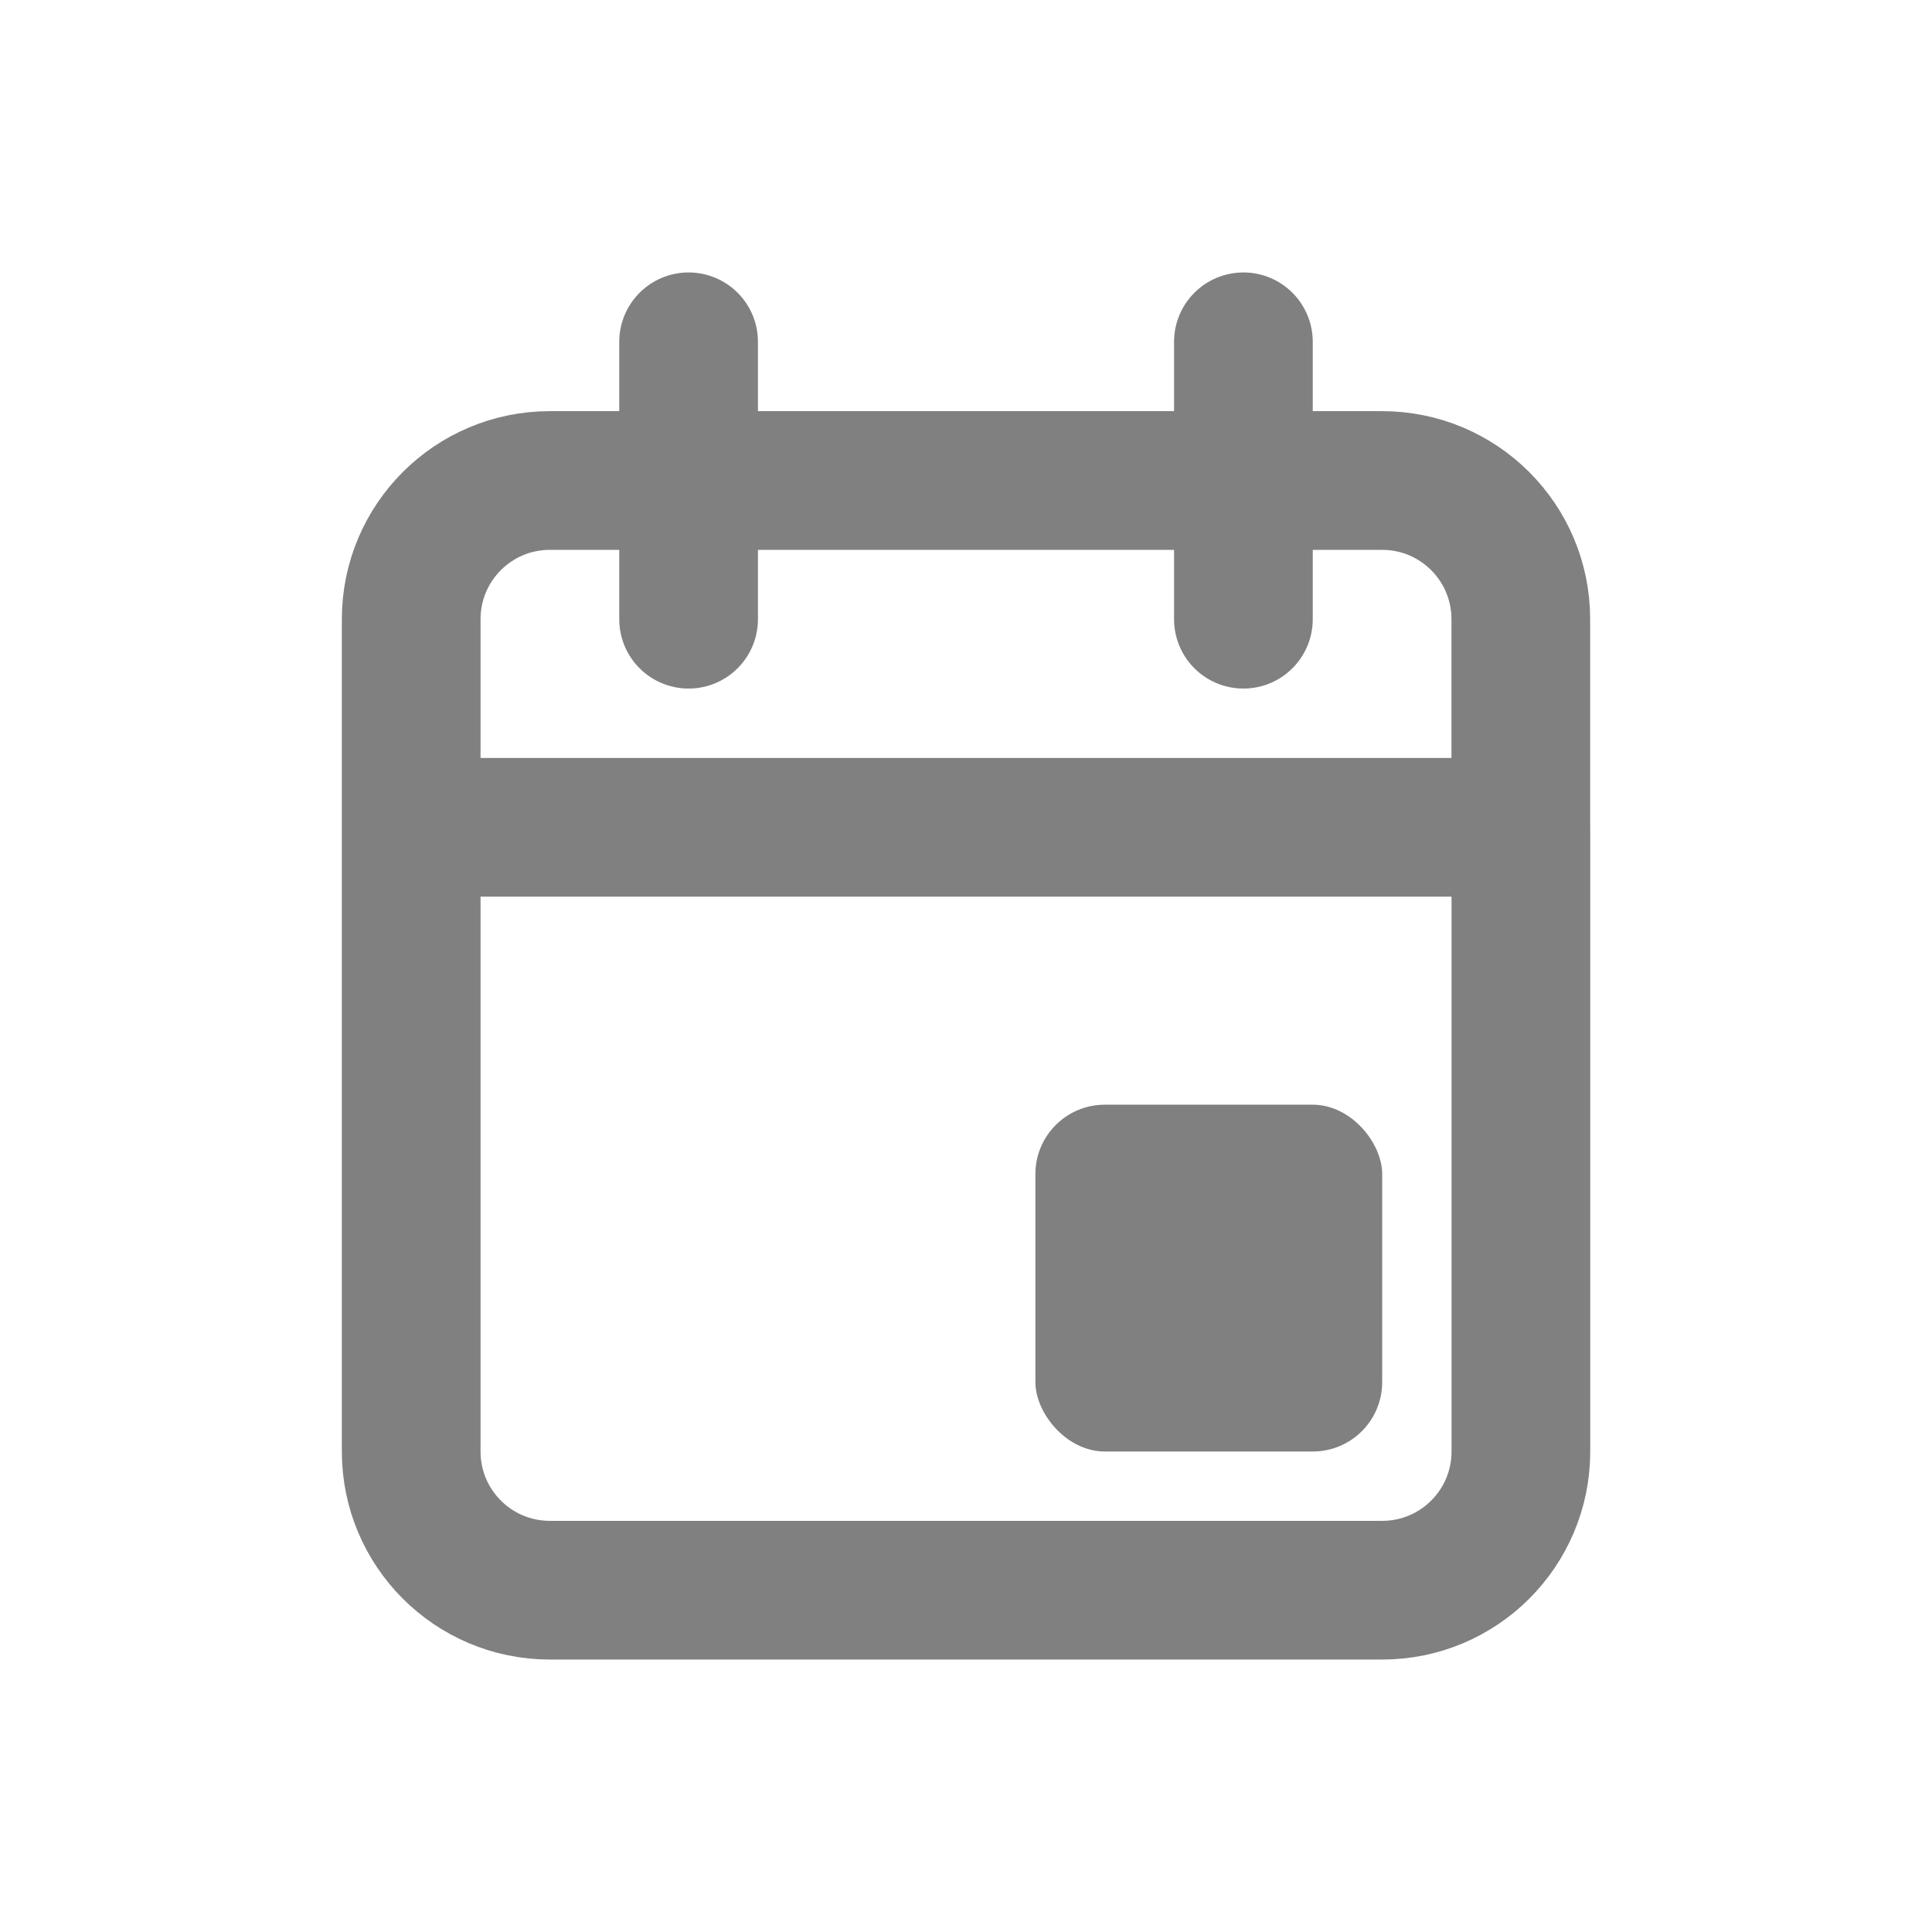
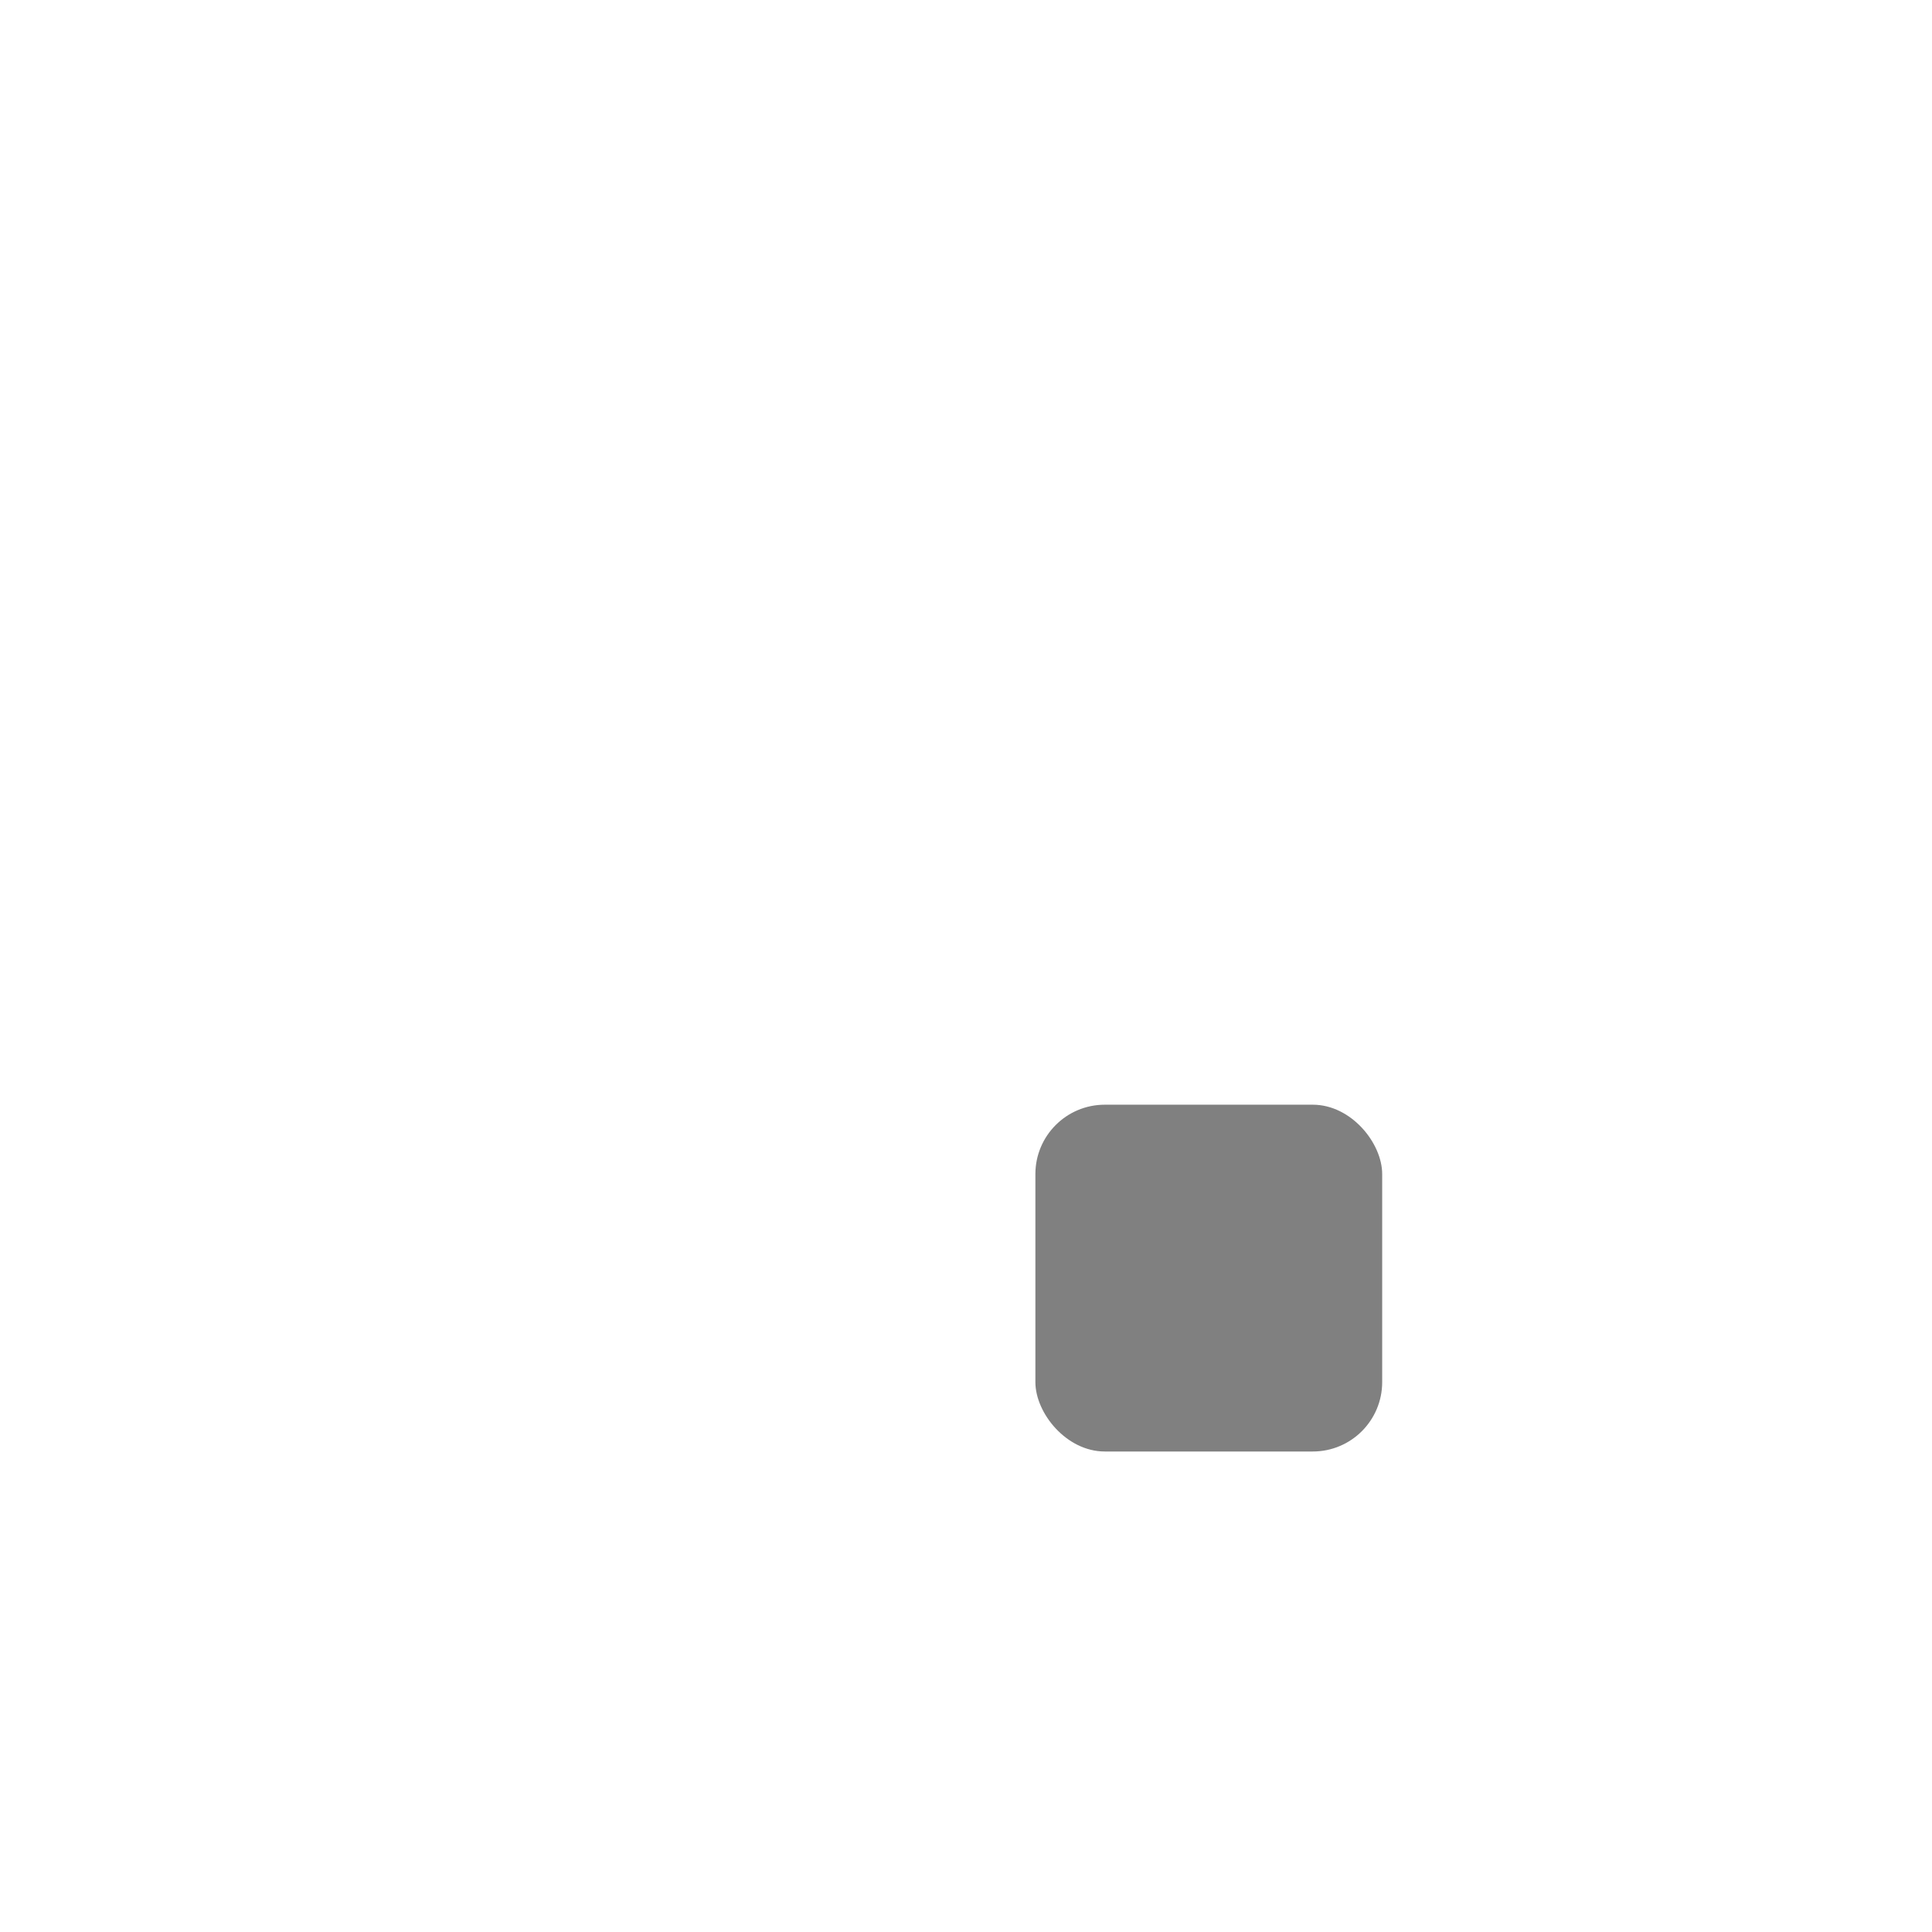
<svg xmlns="http://www.w3.org/2000/svg" xmlns:ns1="http://sodipodi.sourceforge.net/DTD/sodipodi-0.dtd" xmlns:ns2="http://www.inkscape.org/namespaces/inkscape" width="800px" height="800px" viewBox="0 0 24 24" fill="none" id="svg1" ns1:docname="calendar-day-svgrepo-com - 888.svg" ns2:version="1.3 (0e150ed6c4, 2023-07-21)">
  <defs id="defs1" />
-   <path d="M 18.892,10.277 V 7.692 c 0,-0.952 -0.771,-1.723 -1.723,-1.723 H 6.831 c -0.952,0 -1.723,0.771 -1.723,1.723 v 2.585 m 13.785,0 v 7.754 c 0,0.952 -0.771,1.723 -1.723,1.723 H 6.831 c -0.952,0 -1.723,-0.771 -1.723,-1.723 v -7.754 m 13.785,0 H 5.108 M 8.554,4.246 V 7.692 M 15.446,4.246 v 3.446" stroke="#000000" stroke-width="1.723" stroke-linecap="round" id="path1" style="stroke-width:1.723;stroke-dasharray:none;stroke:#808080;stroke-opacity:1" />
  <rect x="12.862" y="13.723" width="4.308" height="4.308" rx="0.862" fill="#000000" id="rect1" style="stroke-width:0.862;fill:#808080;fill-opacity:1" />
</svg>